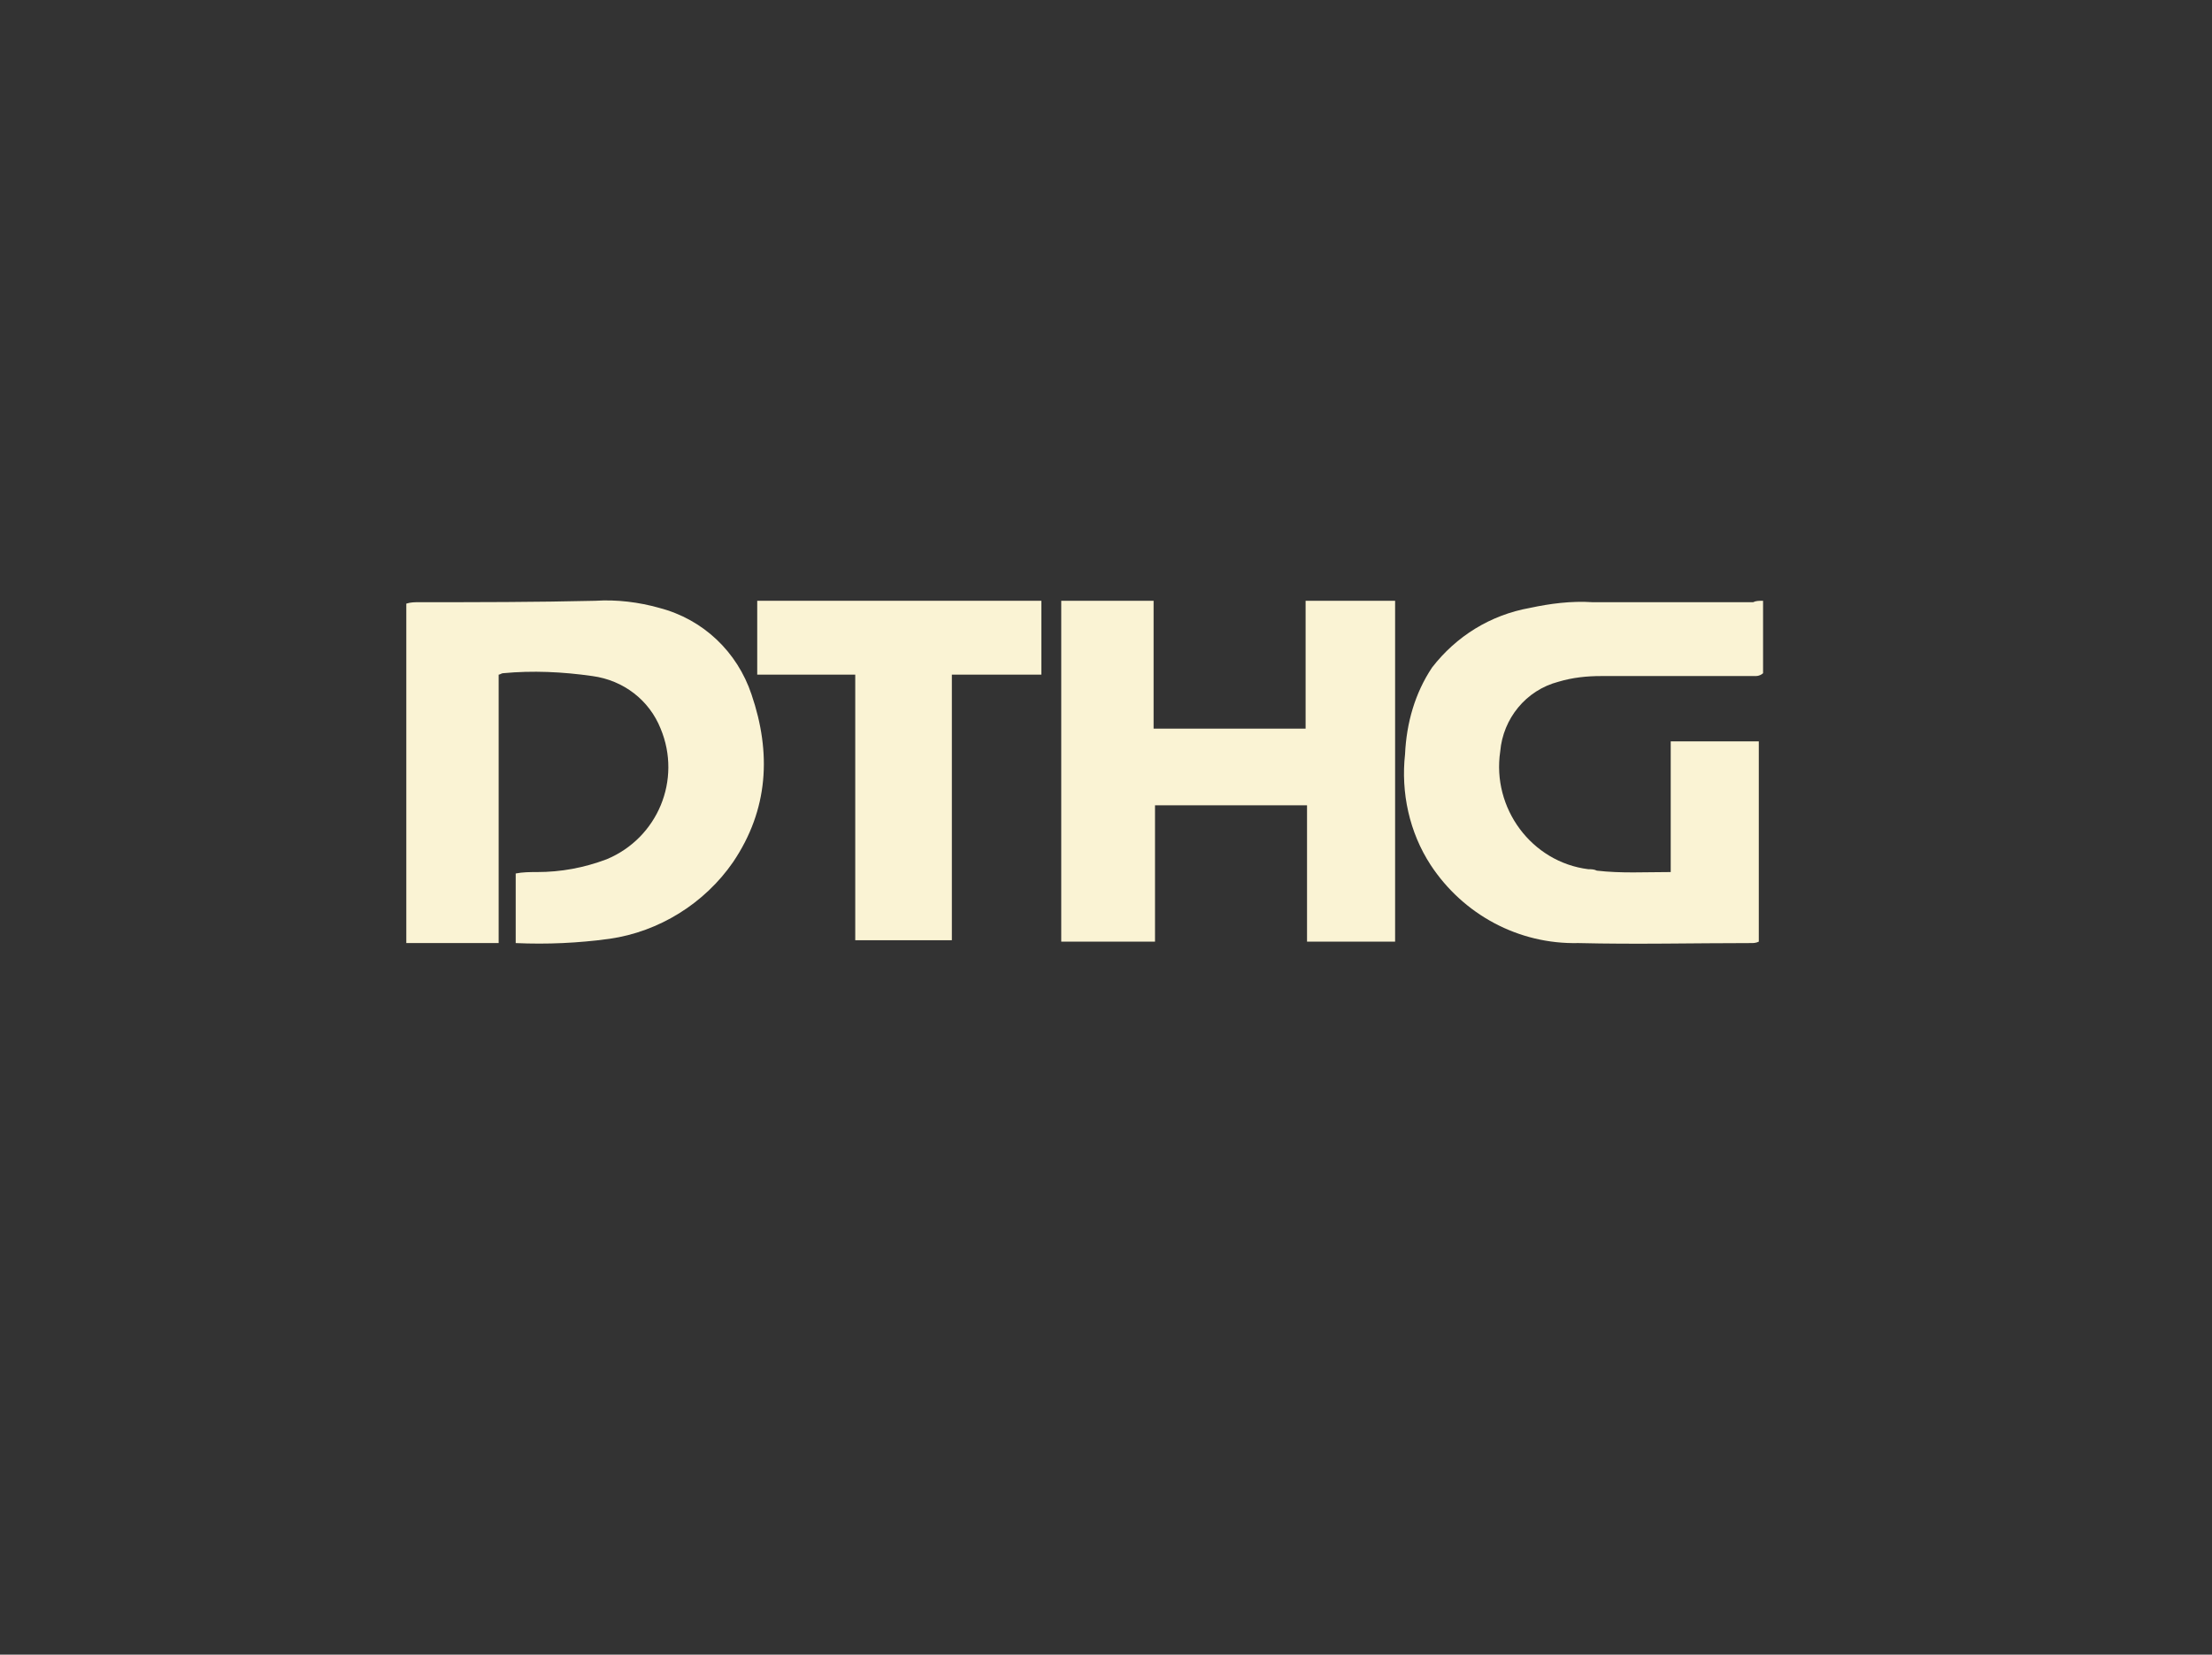
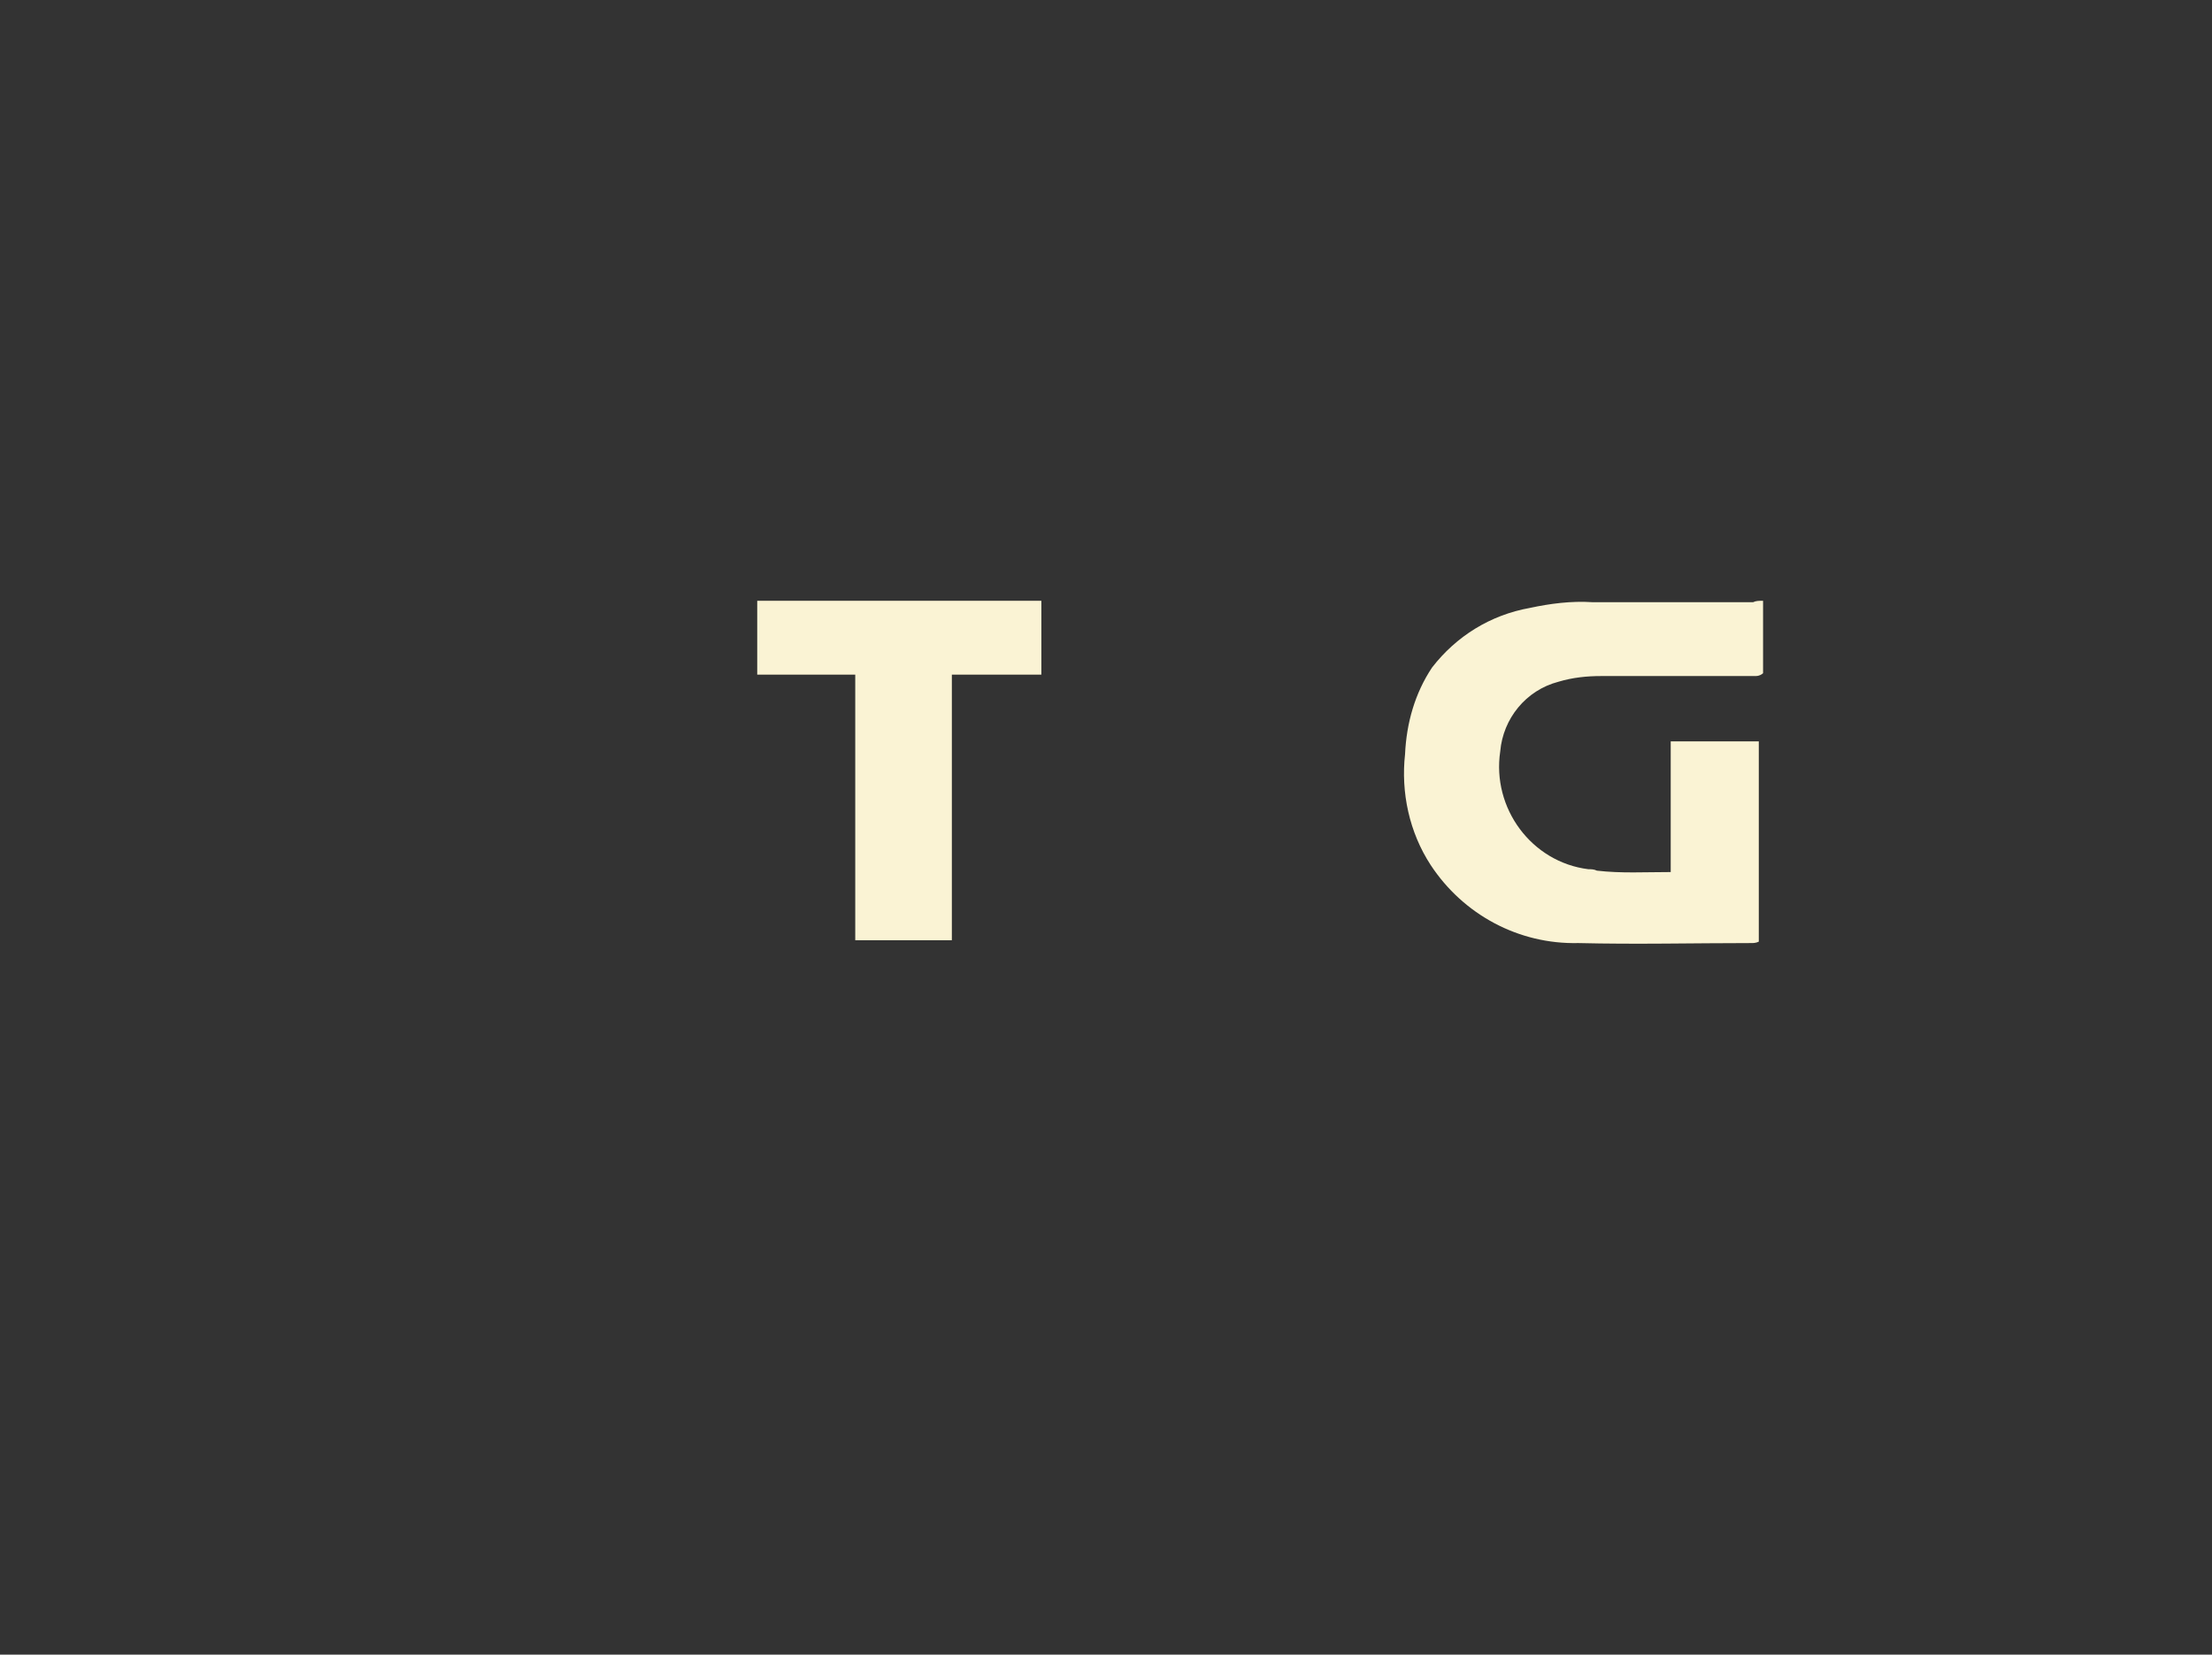
<svg xmlns="http://www.w3.org/2000/svg" version="1.1" id="Ebene_1" x="0px" y="0px" viewBox="0 0 155.7 116.5" style="enable-background:new 0 0 155.7 116.5;" xml:space="preserve">
  <rect x="0" y="0" width="155.7" height="116.5" fill="#333333" stroke="none" />
  <style type="text/css">
	.st0{fill:#FFFFFF;}
	.st1{fill-rule:evenodd;clip-rule:evenodd;fill:#FFFFFF;}
	.st2{fill:#FAF3D4;}
	.st3{fill-rule:evenodd;clip-rule:evenodd;fill:#FAF3D4;}
</style>
-   <path id="Pfad_2643_1_" class="st2" d="M28.6,42.5c0.3-0.1,0.6-0.1,0.9-0.1c4.1,0,8.2,0,12.4-0.1c1.5-0.1,3.1,0.1,4.5,0.5  c3.1,0.8,5.5,3.1,6.5,6.1c1.4,4.1,1.2,8.1-1.3,11.8c-2,2.9-5.2,4.9-8.7,5.4c-2.2,0.3-4.4,0.4-6.6,0.3v-4.9c0.5-0.1,1-0.1,1.5-0.1  c1.7,0,3.3-0.3,4.9-0.9c3.6-1.5,5.3-5.6,3.8-9.2c0,0,0,0,0,0c-0.8-2-2.6-3.4-4.8-3.7c-2.1-0.3-4.2-0.4-6.3-0.2  c-0.1,0-0.2,0.1-0.3,0.1v18.9h-6.5L28.6,42.5z" />
  <path id="Pfad_2644_1_" class="st2" d="M124.1,42.3v5.1c-0.1,0.1-0.3,0.2-0.5,0.2l-10.9,0c-1,0-2,0.1-3,0.4  c-2.3,0.6-3.9,2.6-4.1,4.9c-0.6,4,2.2,7.8,6.2,8.3c0.2,0,0.4,0,0.6,0.1c1.7,0.2,3.4,0.1,5.2,0.1v-9.2h6.2v14.1  c-0.2,0.1-0.4,0.1-0.5,0.1c-4.1,0-8.1,0.1-12.2,0c-4.2,0.1-8.1-2-10.4-5.5c-1.5-2.3-2.1-5.1-1.8-7.8c0.1-2.2,0.7-4.3,1.9-6.1  c1.7-2.2,4.1-3.7,6.9-4.2c1.4-0.3,2.9-0.5,4.4-0.4c3.8,0,7.5,0,11.3,0C123.6,42.3,123.8,42.3,124.1,42.3" />
-   <path id="Pfad_2645_1_" class="st2" d="M91.9,42.3h6.3v24H92v-9.6H81.3v9.6h-6.6v-24h6.5v9h10.7L91.9,42.3z" />
  <path id="Pfad_2646_1_" class="st2" d="M60.1,47.5h-6.8v-5.2h20v5.2H67v18.7h-6.8V47.5z" />
</svg>